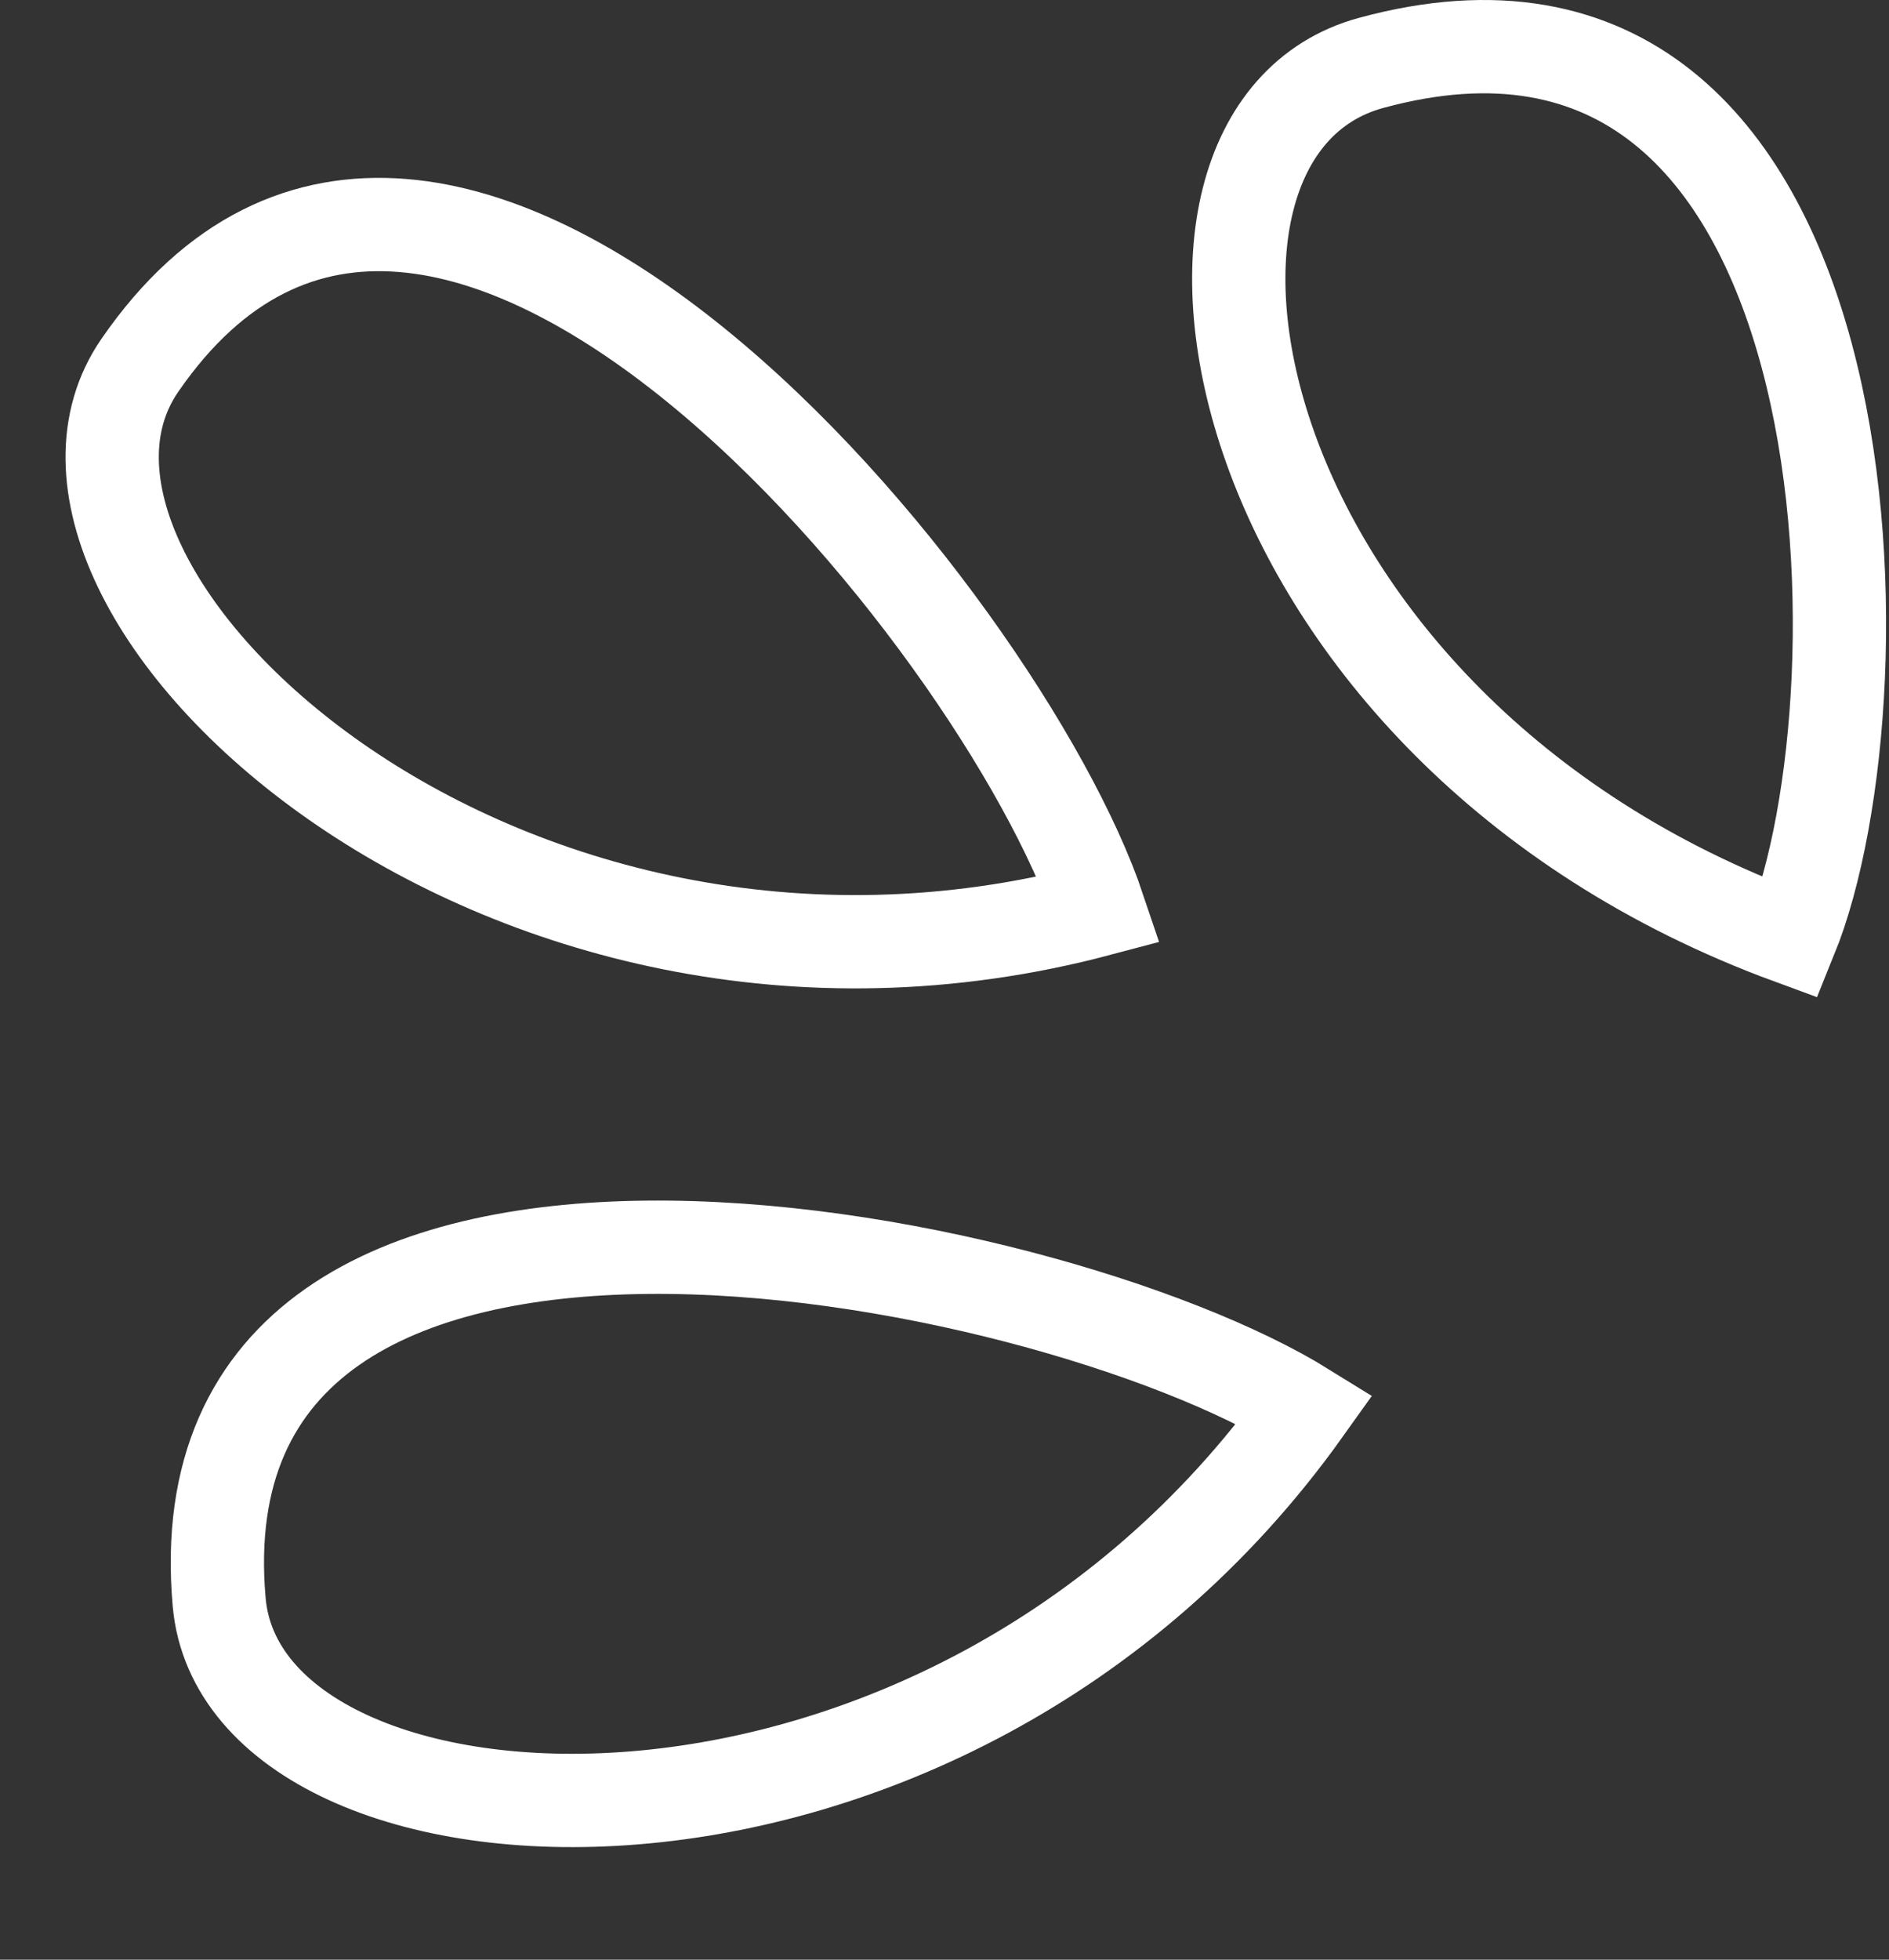
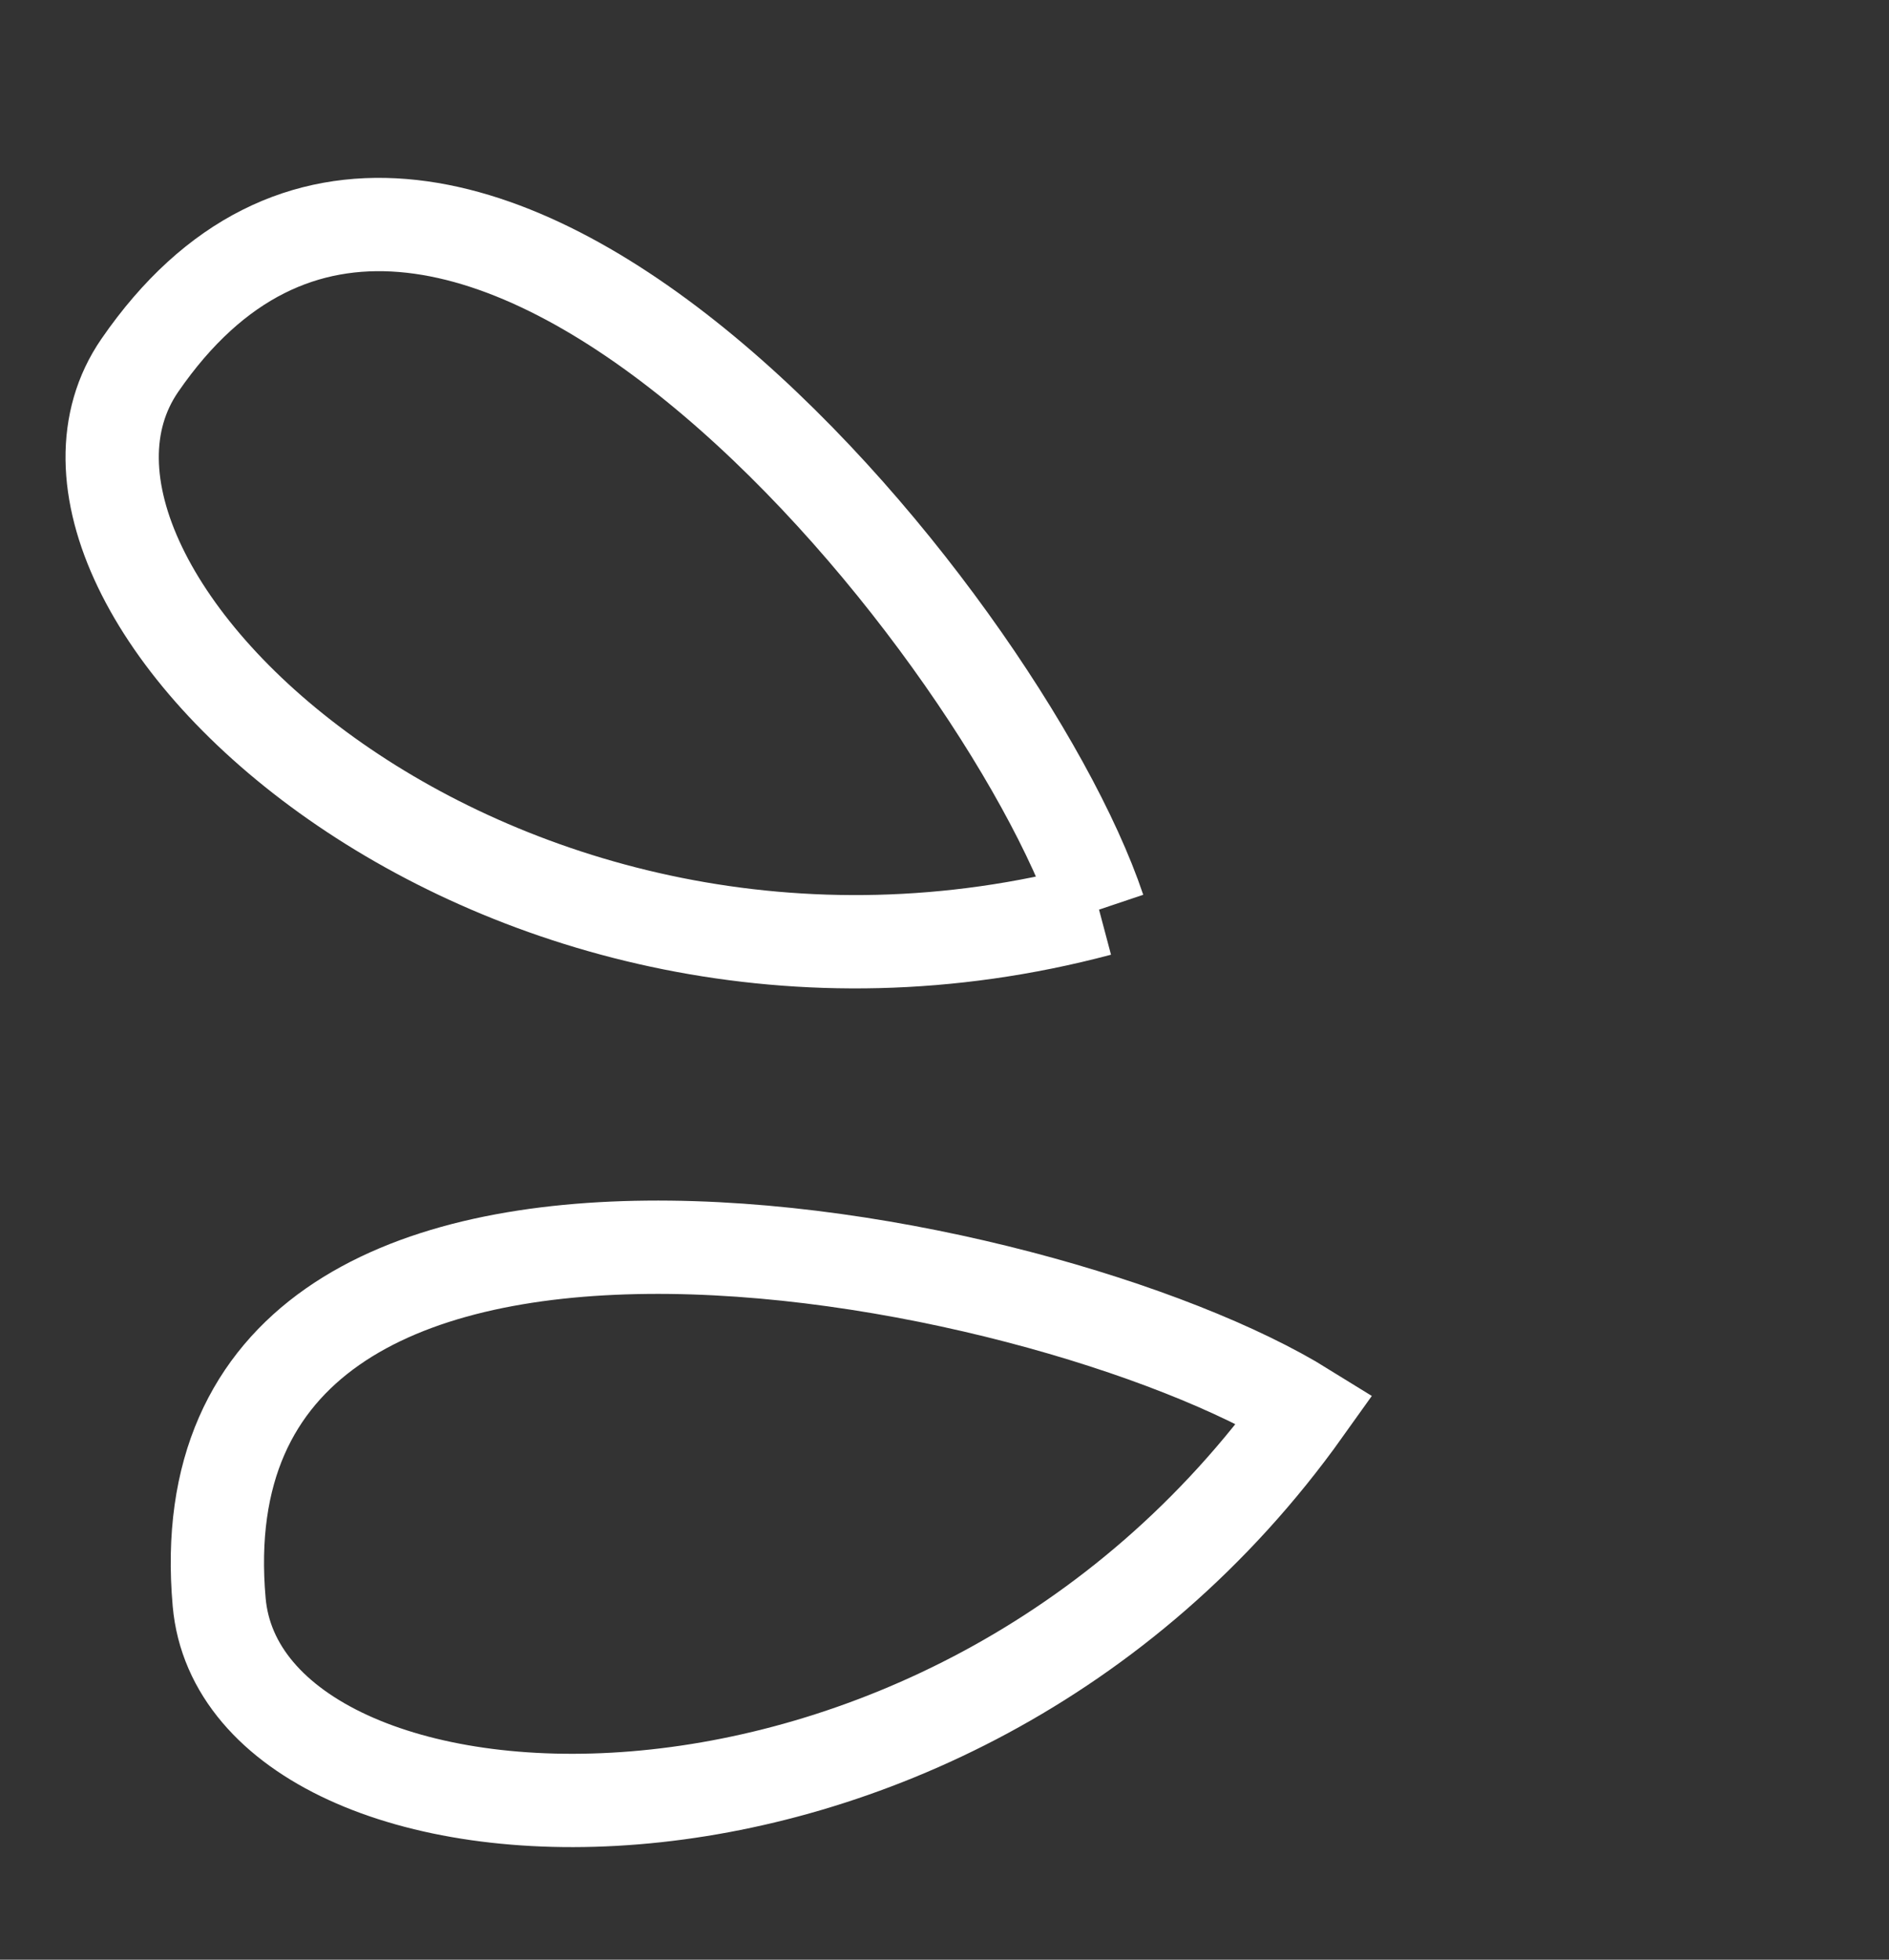
<svg xmlns="http://www.w3.org/2000/svg" width="81" height="84" viewBox="0 0 81 84" fill="none">
  <rect x="0" y="0" width="81" height="84" fill="#333333" stroke="none" />
-   <path d="M76.787 40.198C81.12 29.531 80.287 -3.166 58.786 2.698C47.786 5.698 52.286 31.198 76.787 40.198Z" stroke="white" stroke-width="4" />
-   <path d="M47.126 38.99C42.936 26.507 18.878 -3.026 5.997 15.658C-0.593 25.218 21.227 45.87 47.126 38.99Z" stroke="white" stroke-width="4" />
+   <path d="M47.126 38.99C42.936 26.507 18.878 -3.026 5.997 15.658C-0.593 25.218 21.227 45.87 47.126 38.99" stroke="white" stroke-width="4" />
  <path d="M55.957 60.411C44.767 53.47 7.401 46.07 9.398 68.676C10.421 80.242 40.399 82.229 55.957 60.411Z" stroke="white" stroke-width="4" />
</svg>